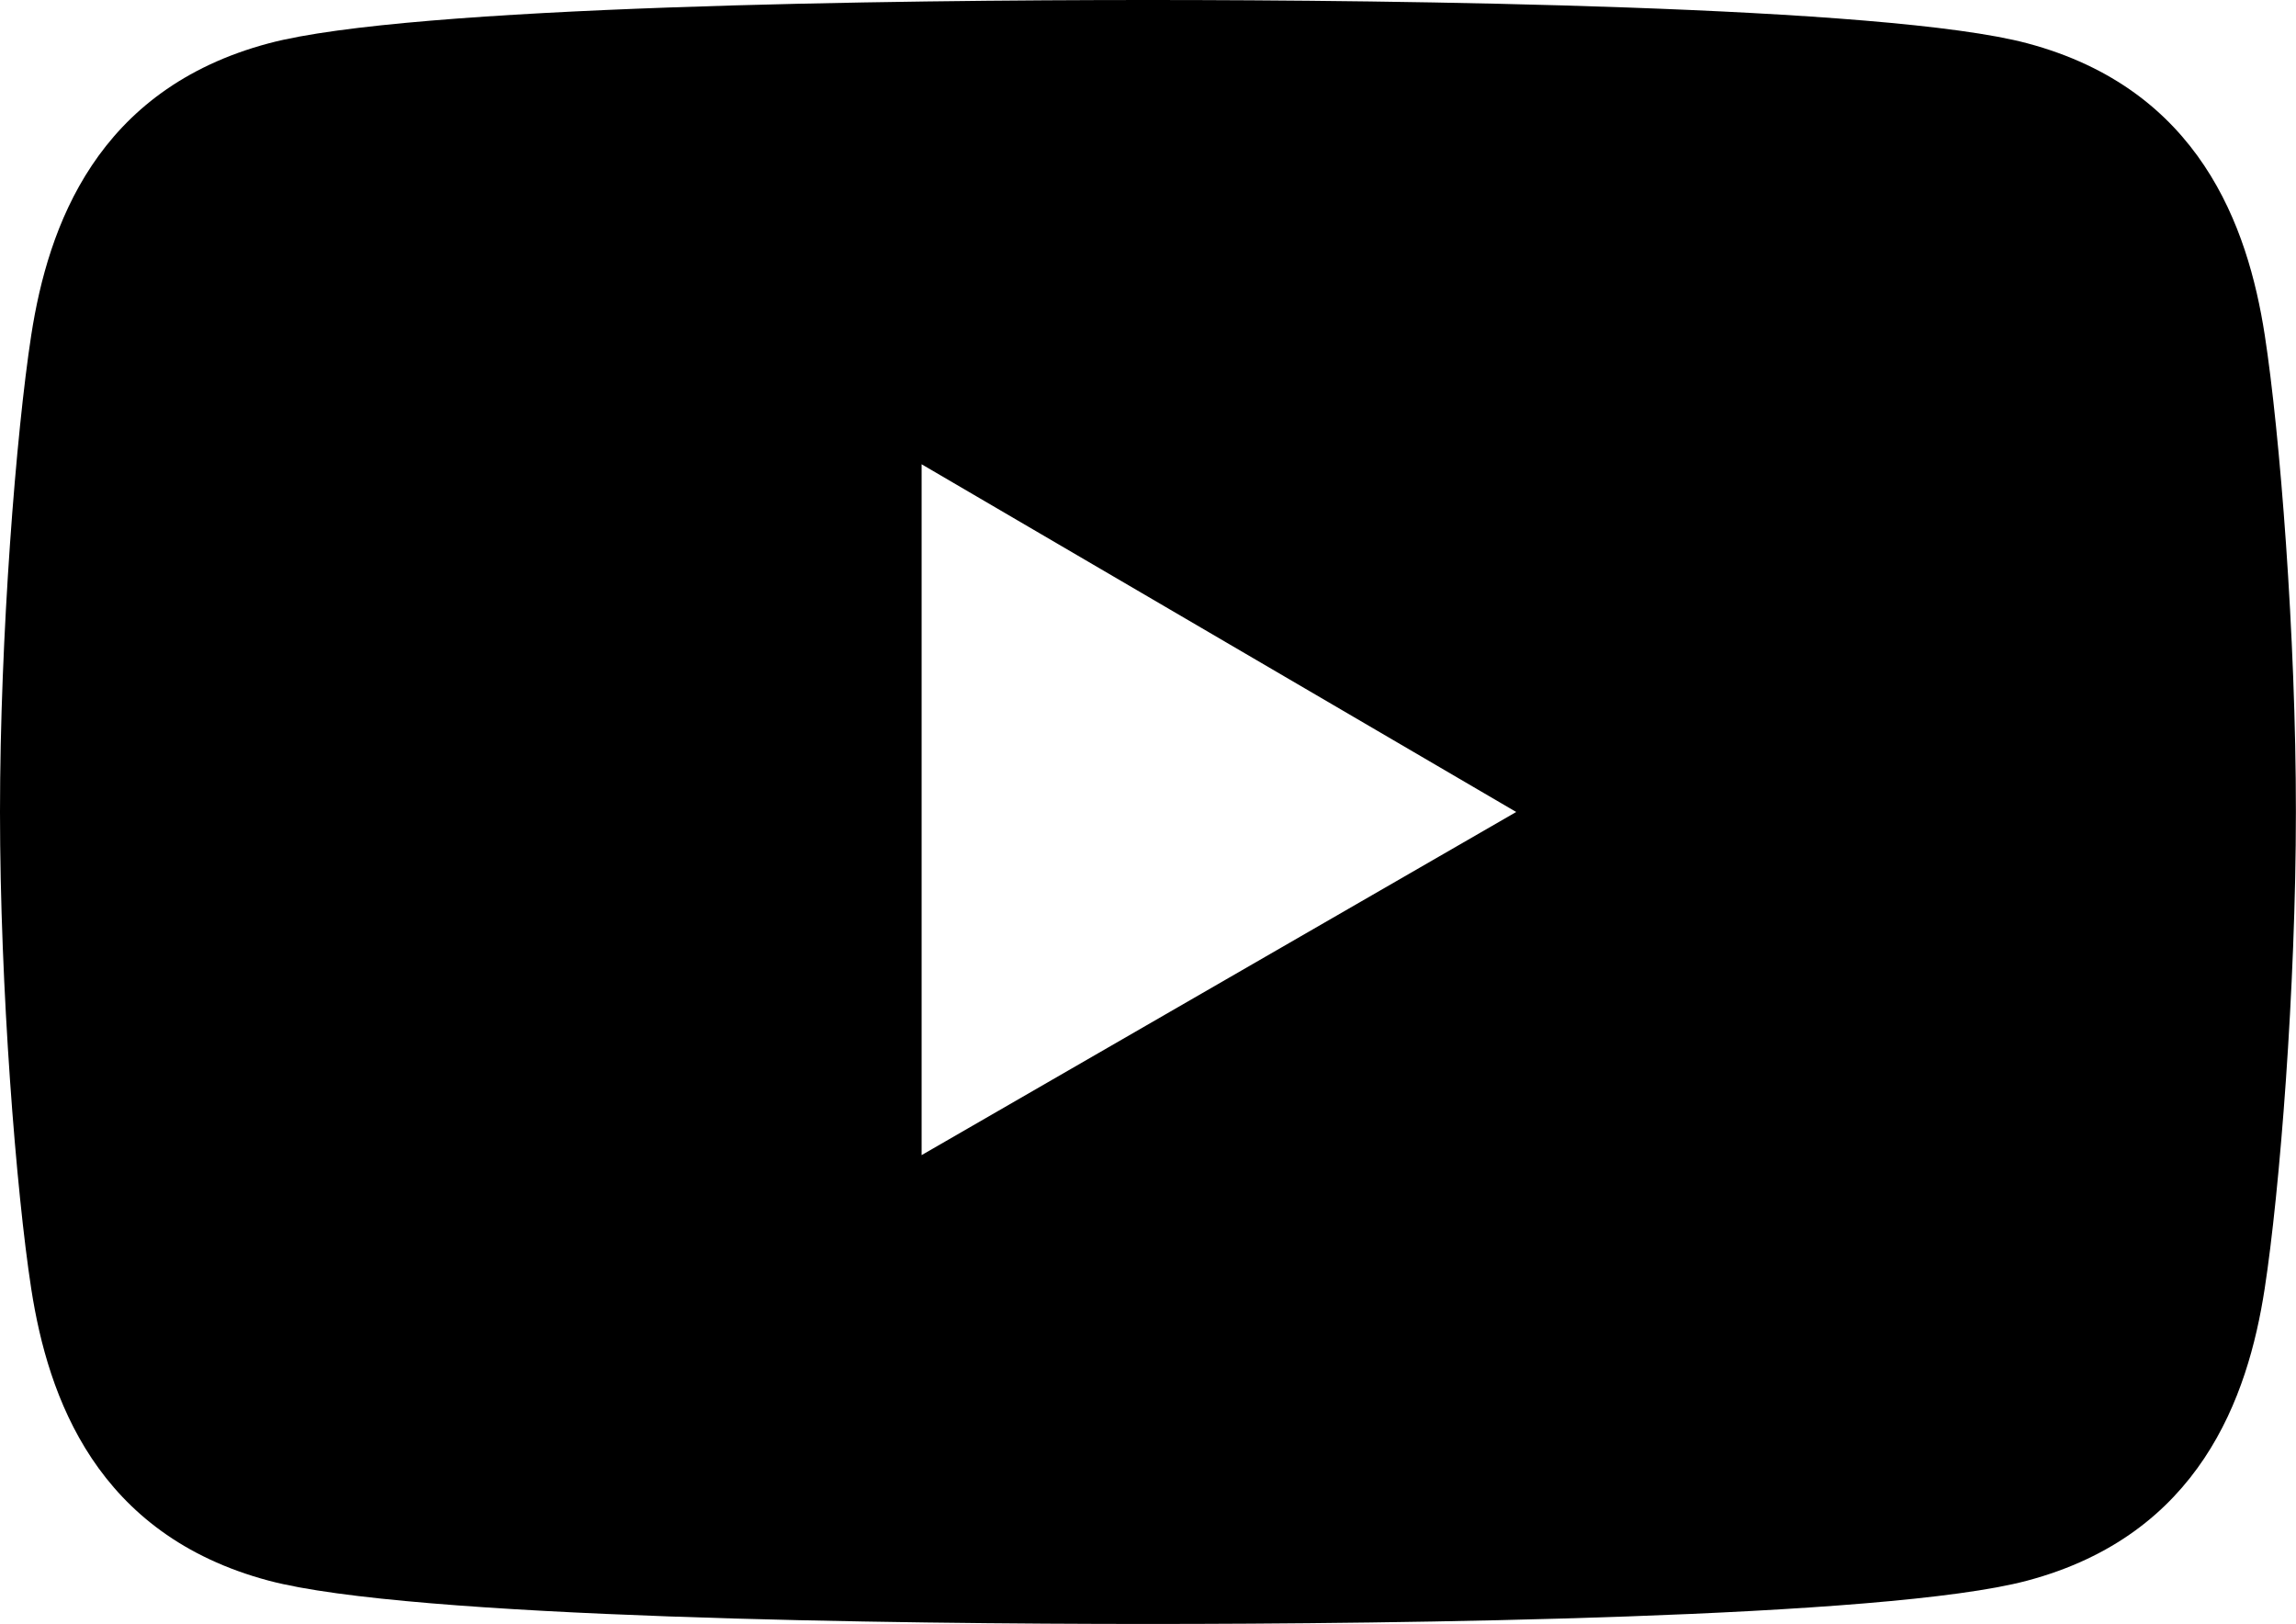
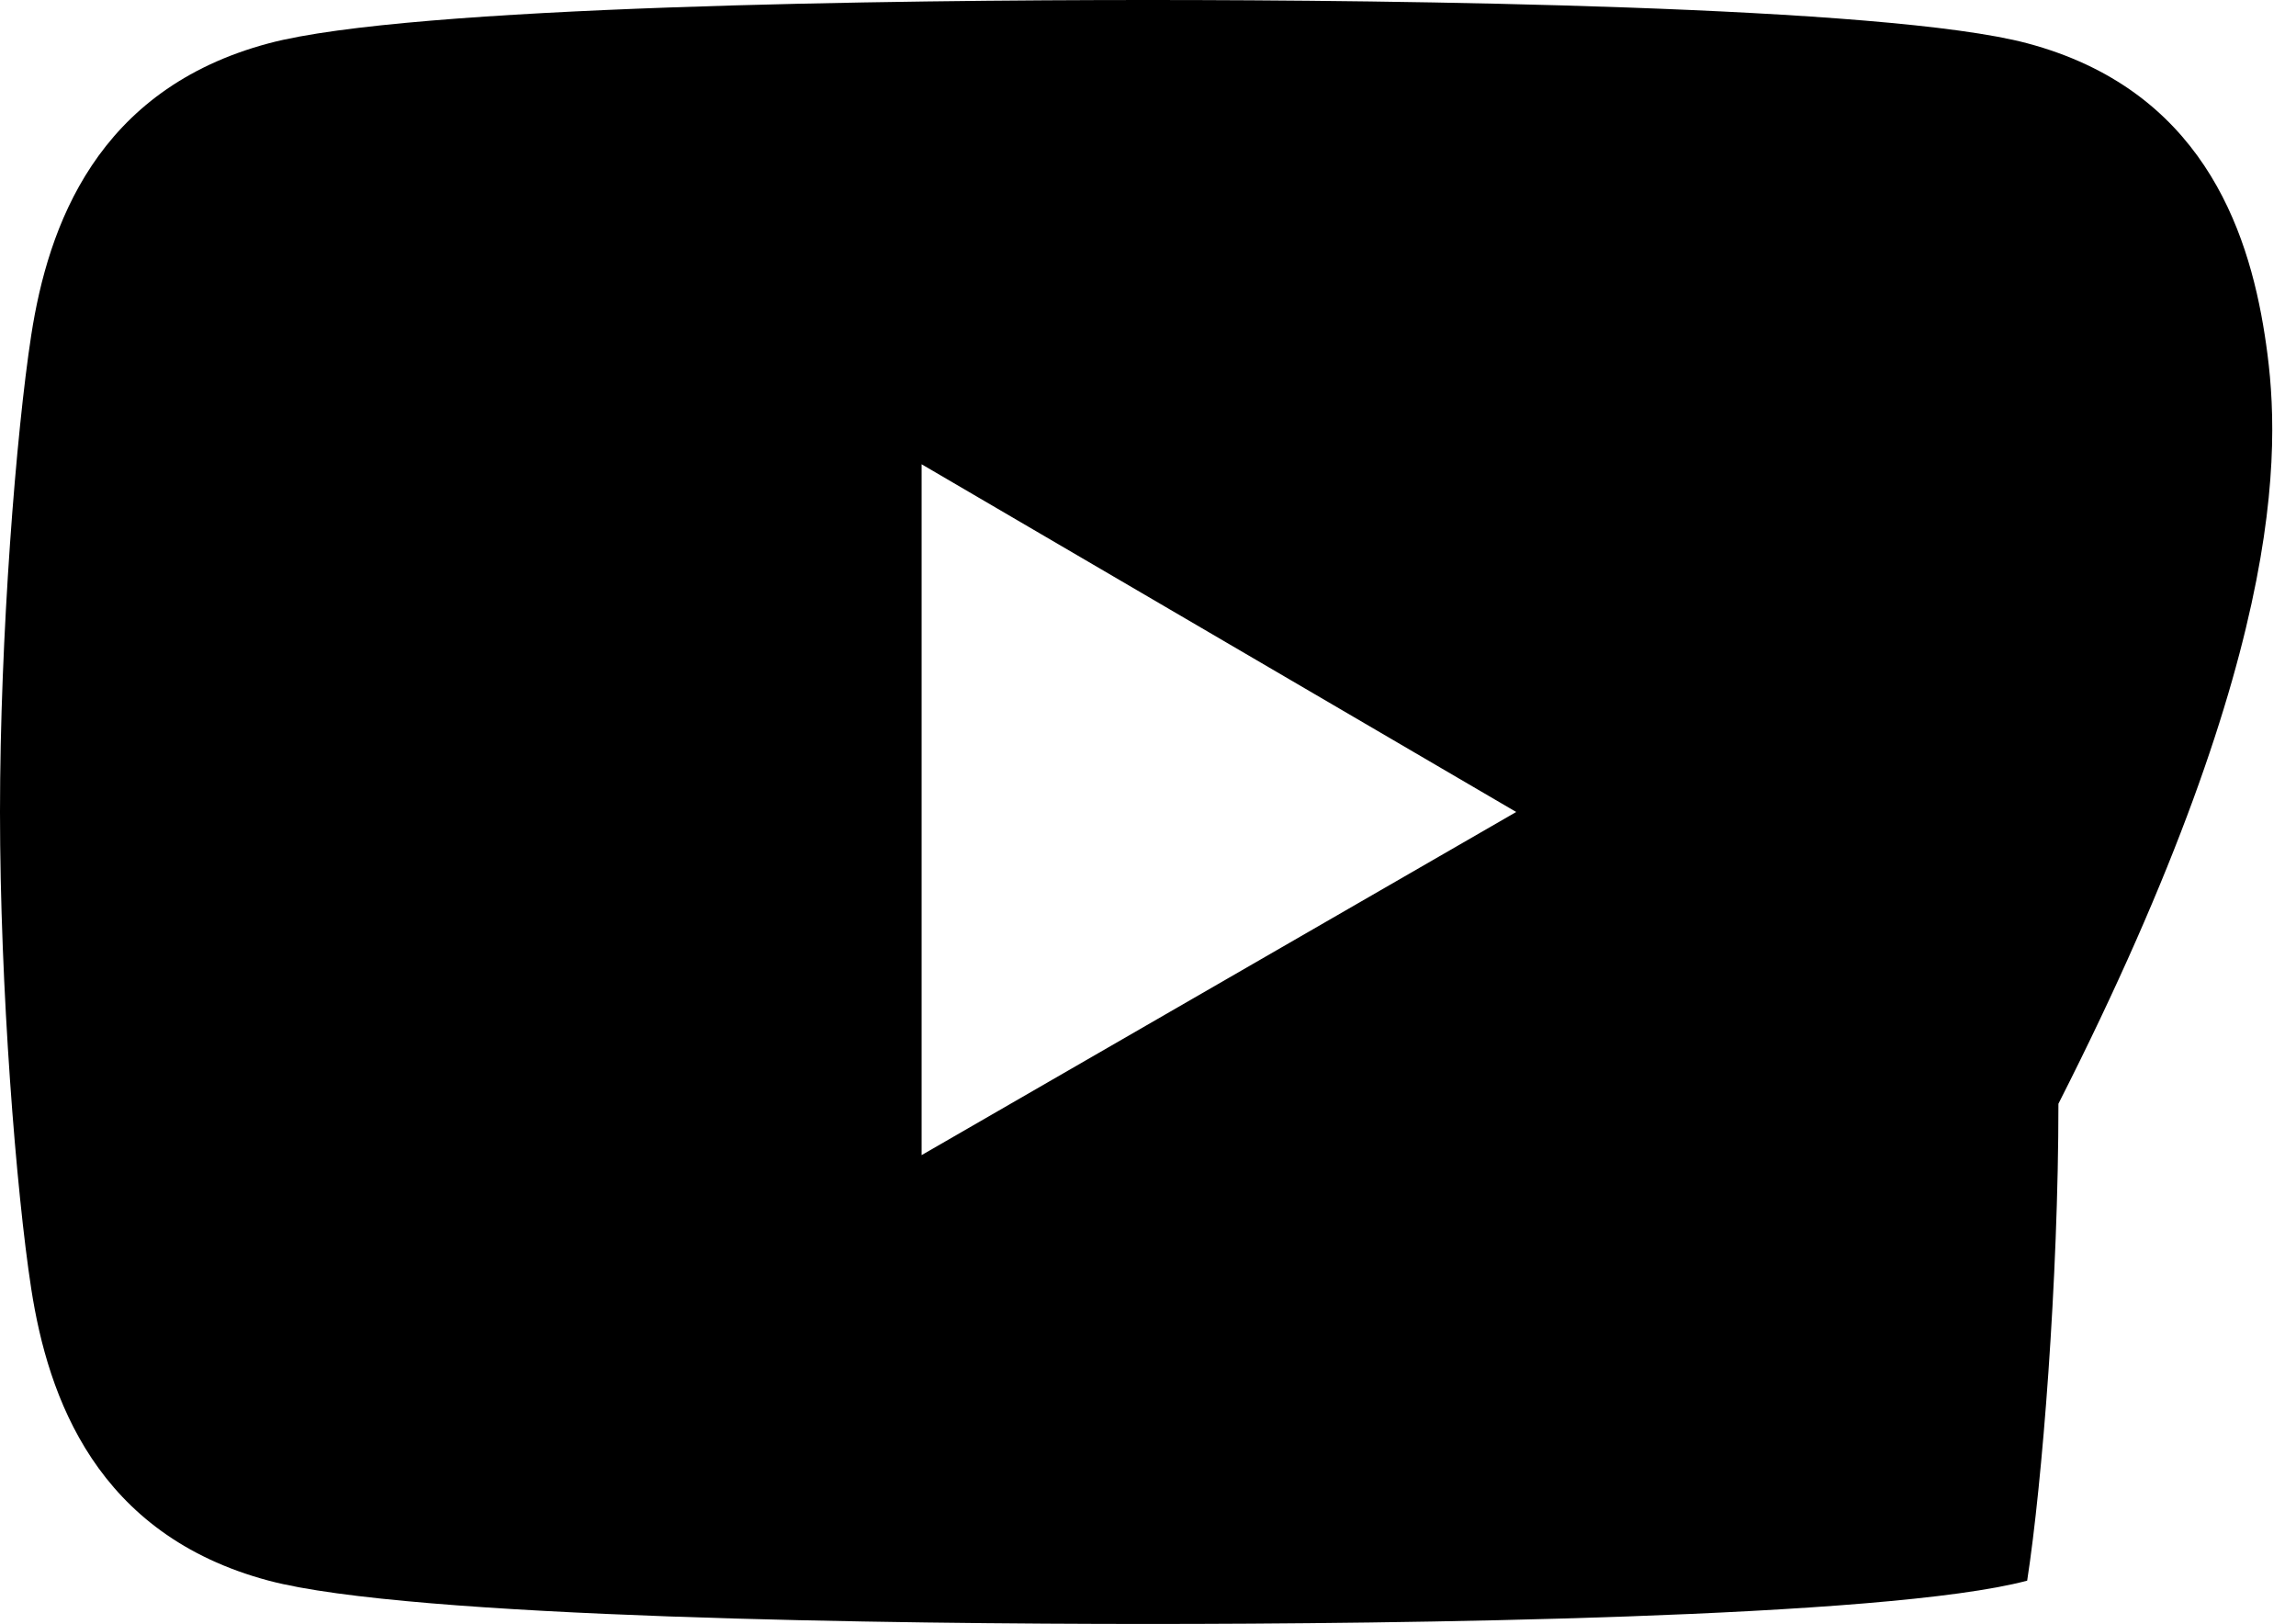
<svg xmlns="http://www.w3.org/2000/svg" version="1.1" id="レイヤー_1" x="0px" y="0px" viewBox="0 0 230.69 163.14" style="enable-background:new 0 0 230.69 163.14;" xml:space="preserve">
  <style type="text/css">
	.st0{fill:#FFFFFF;}
	.st1{fill:none;}
	.st2{fill:#040000;}
</style>
-   <path d="M227.55,33.66c-1.69-10.91-6.55-24.7-23.86-29.31C189.48,0.56,140.21,0,115.35,0S41.21,0.56,27.01,4.35  C9.69,8.96,4.83,22.75,3.14,33.66C1.63,43.43,0,63.88,0,81.57c0,17.69,1.63,38.14,3.14,47.91c1.69,10.91,6.55,24.7,23.86,29.31  c14.2,3.78,63.47,4.35,88.34,4.35s74.14-0.56,88.34-4.35c17.32-4.61,22.18-18.4,23.86-29.31c1.51-9.77,3.14-30.22,3.14-47.91  C230.69,63.88,229.06,43.43,227.55,33.66z M92.6,116.04V46.64l59.74,34.93L92.6,116.04z" />
+   <path d="M227.55,33.66c-1.69-10.91-6.55-24.7-23.86-29.31C189.48,0.56,140.21,0,115.35,0S41.21,0.56,27.01,4.35  C9.69,8.96,4.83,22.75,3.14,33.66C1.63,43.43,0,63.88,0,81.57c0,17.69,1.63,38.14,3.14,47.91c1.69,10.91,6.55,24.7,23.86,29.31  c14.2,3.78,63.47,4.35,88.34,4.35s74.14-0.56,88.34-4.35c1.51-9.77,3.14-30.22,3.14-47.91  C230.69,63.88,229.06,43.43,227.55,33.66z M92.6,116.04V46.64l59.74,34.93L92.6,116.04z" />
</svg>